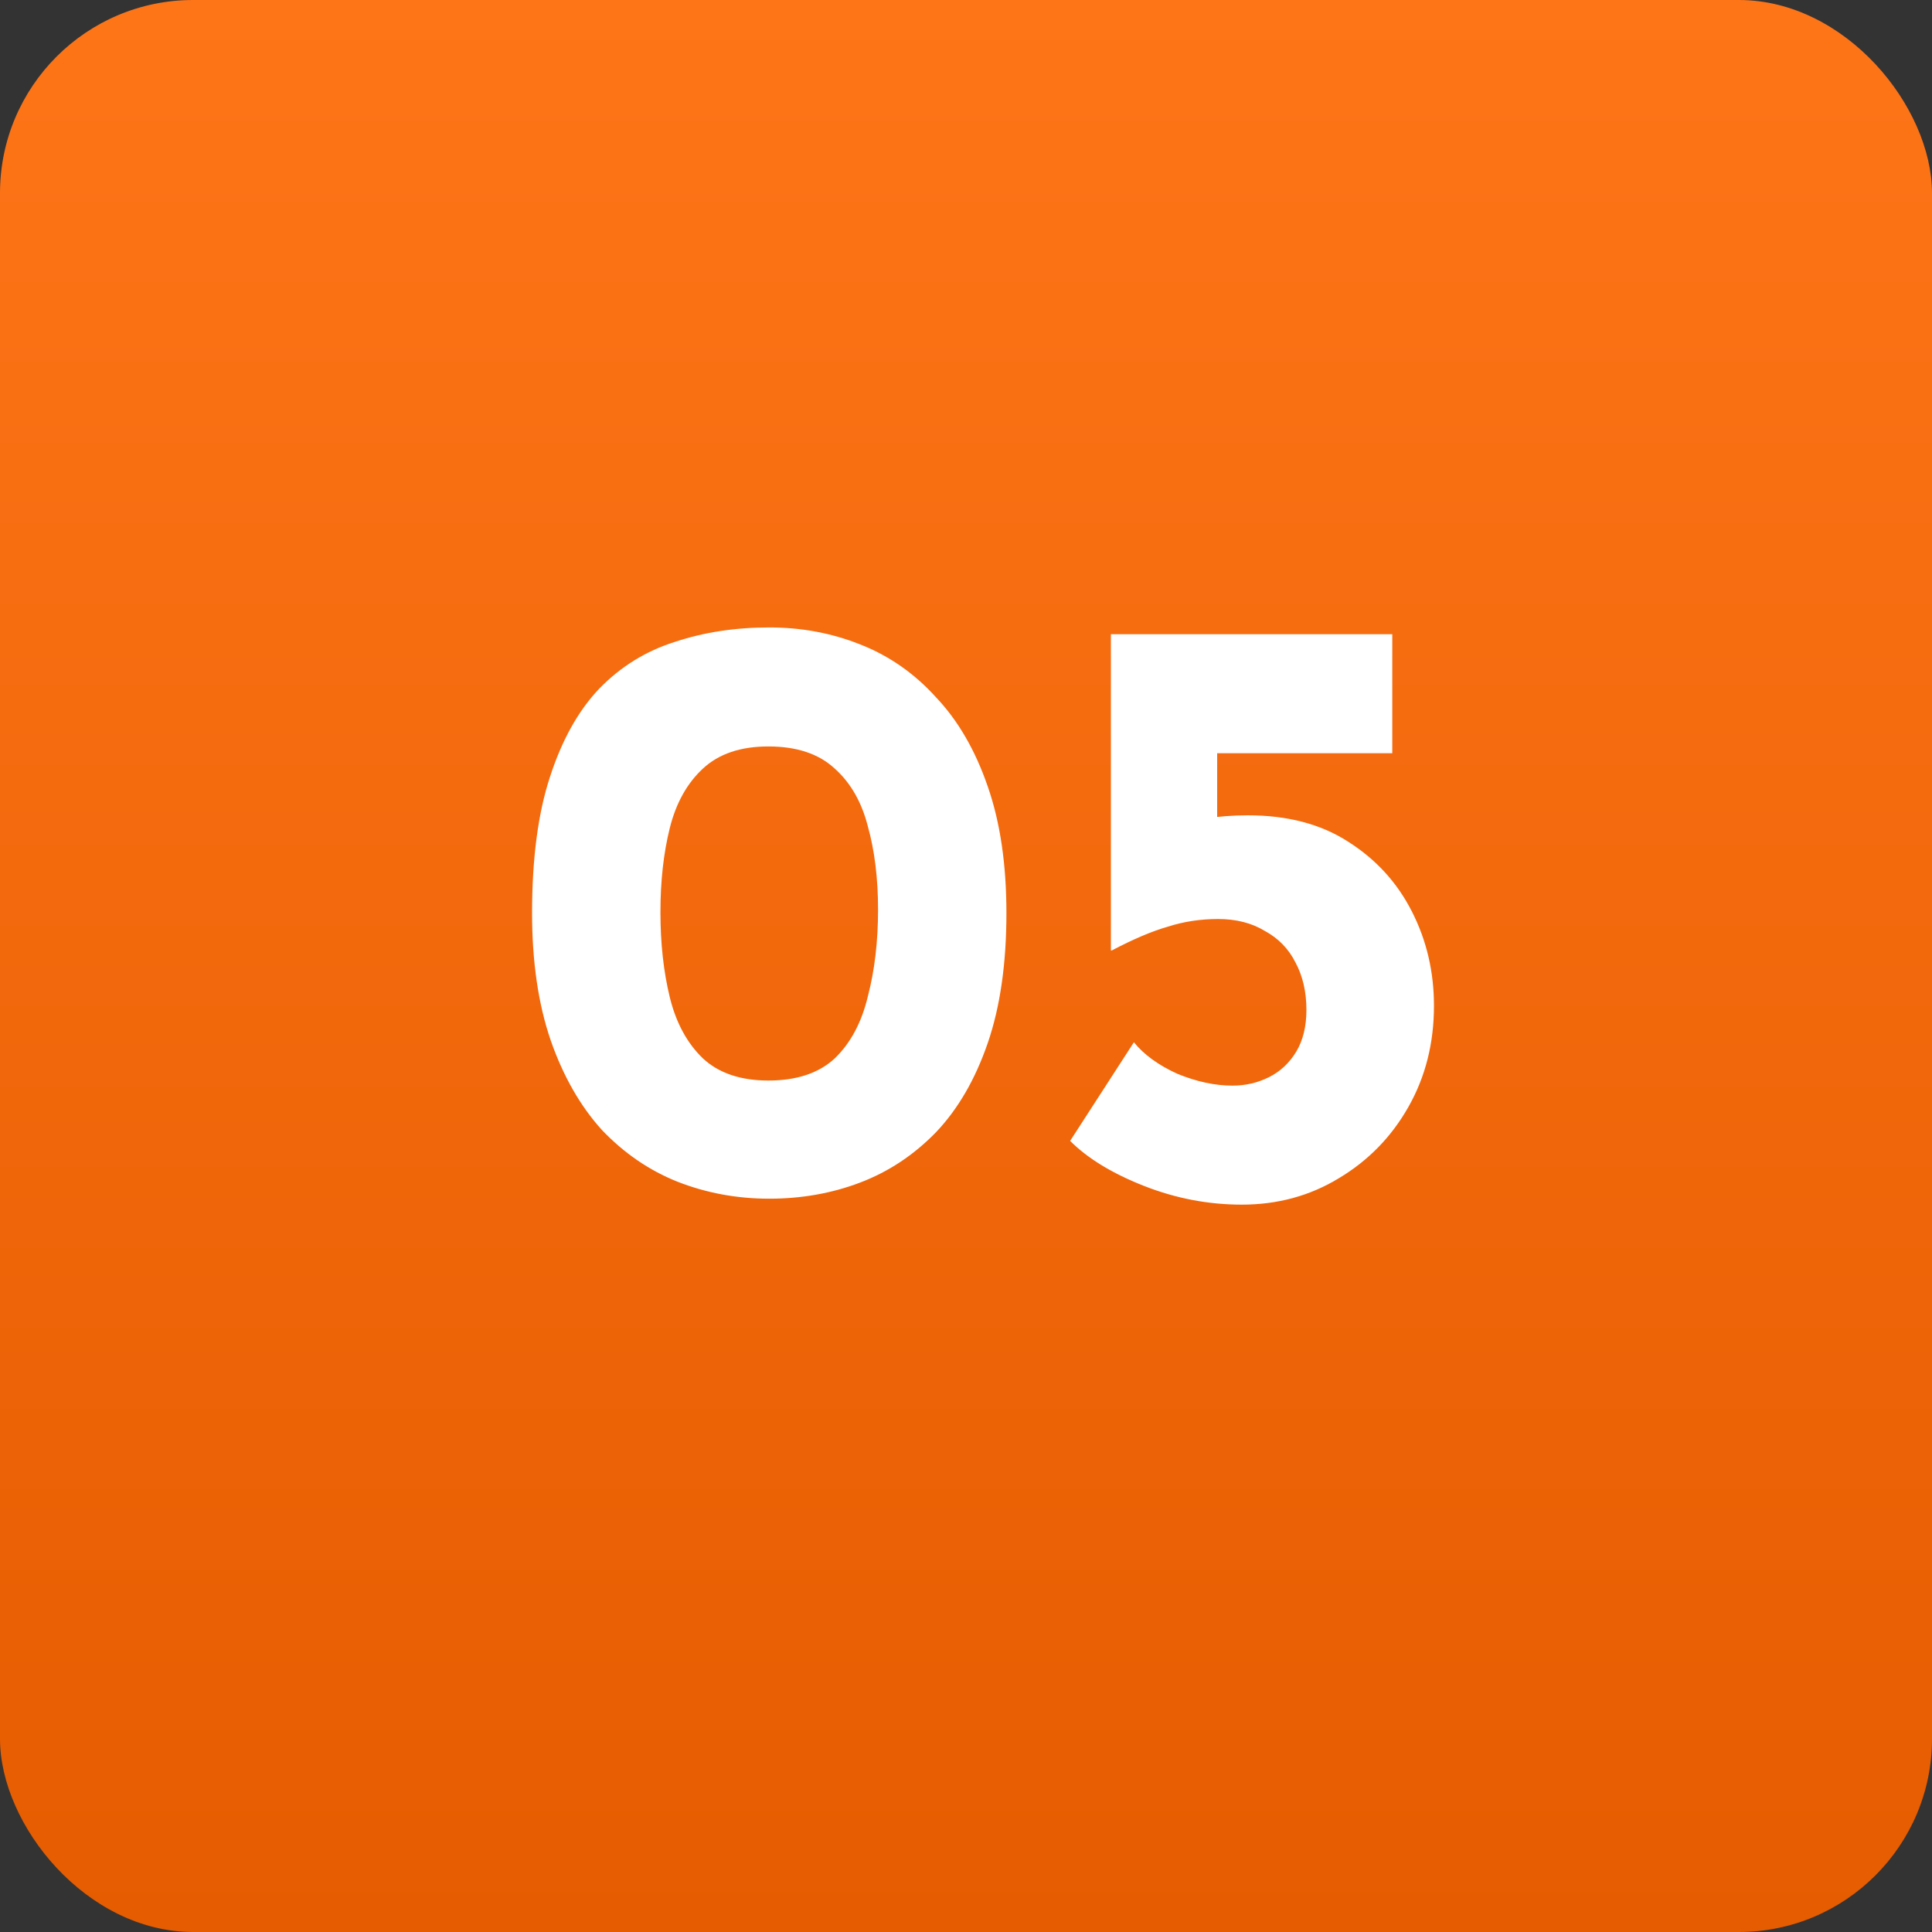
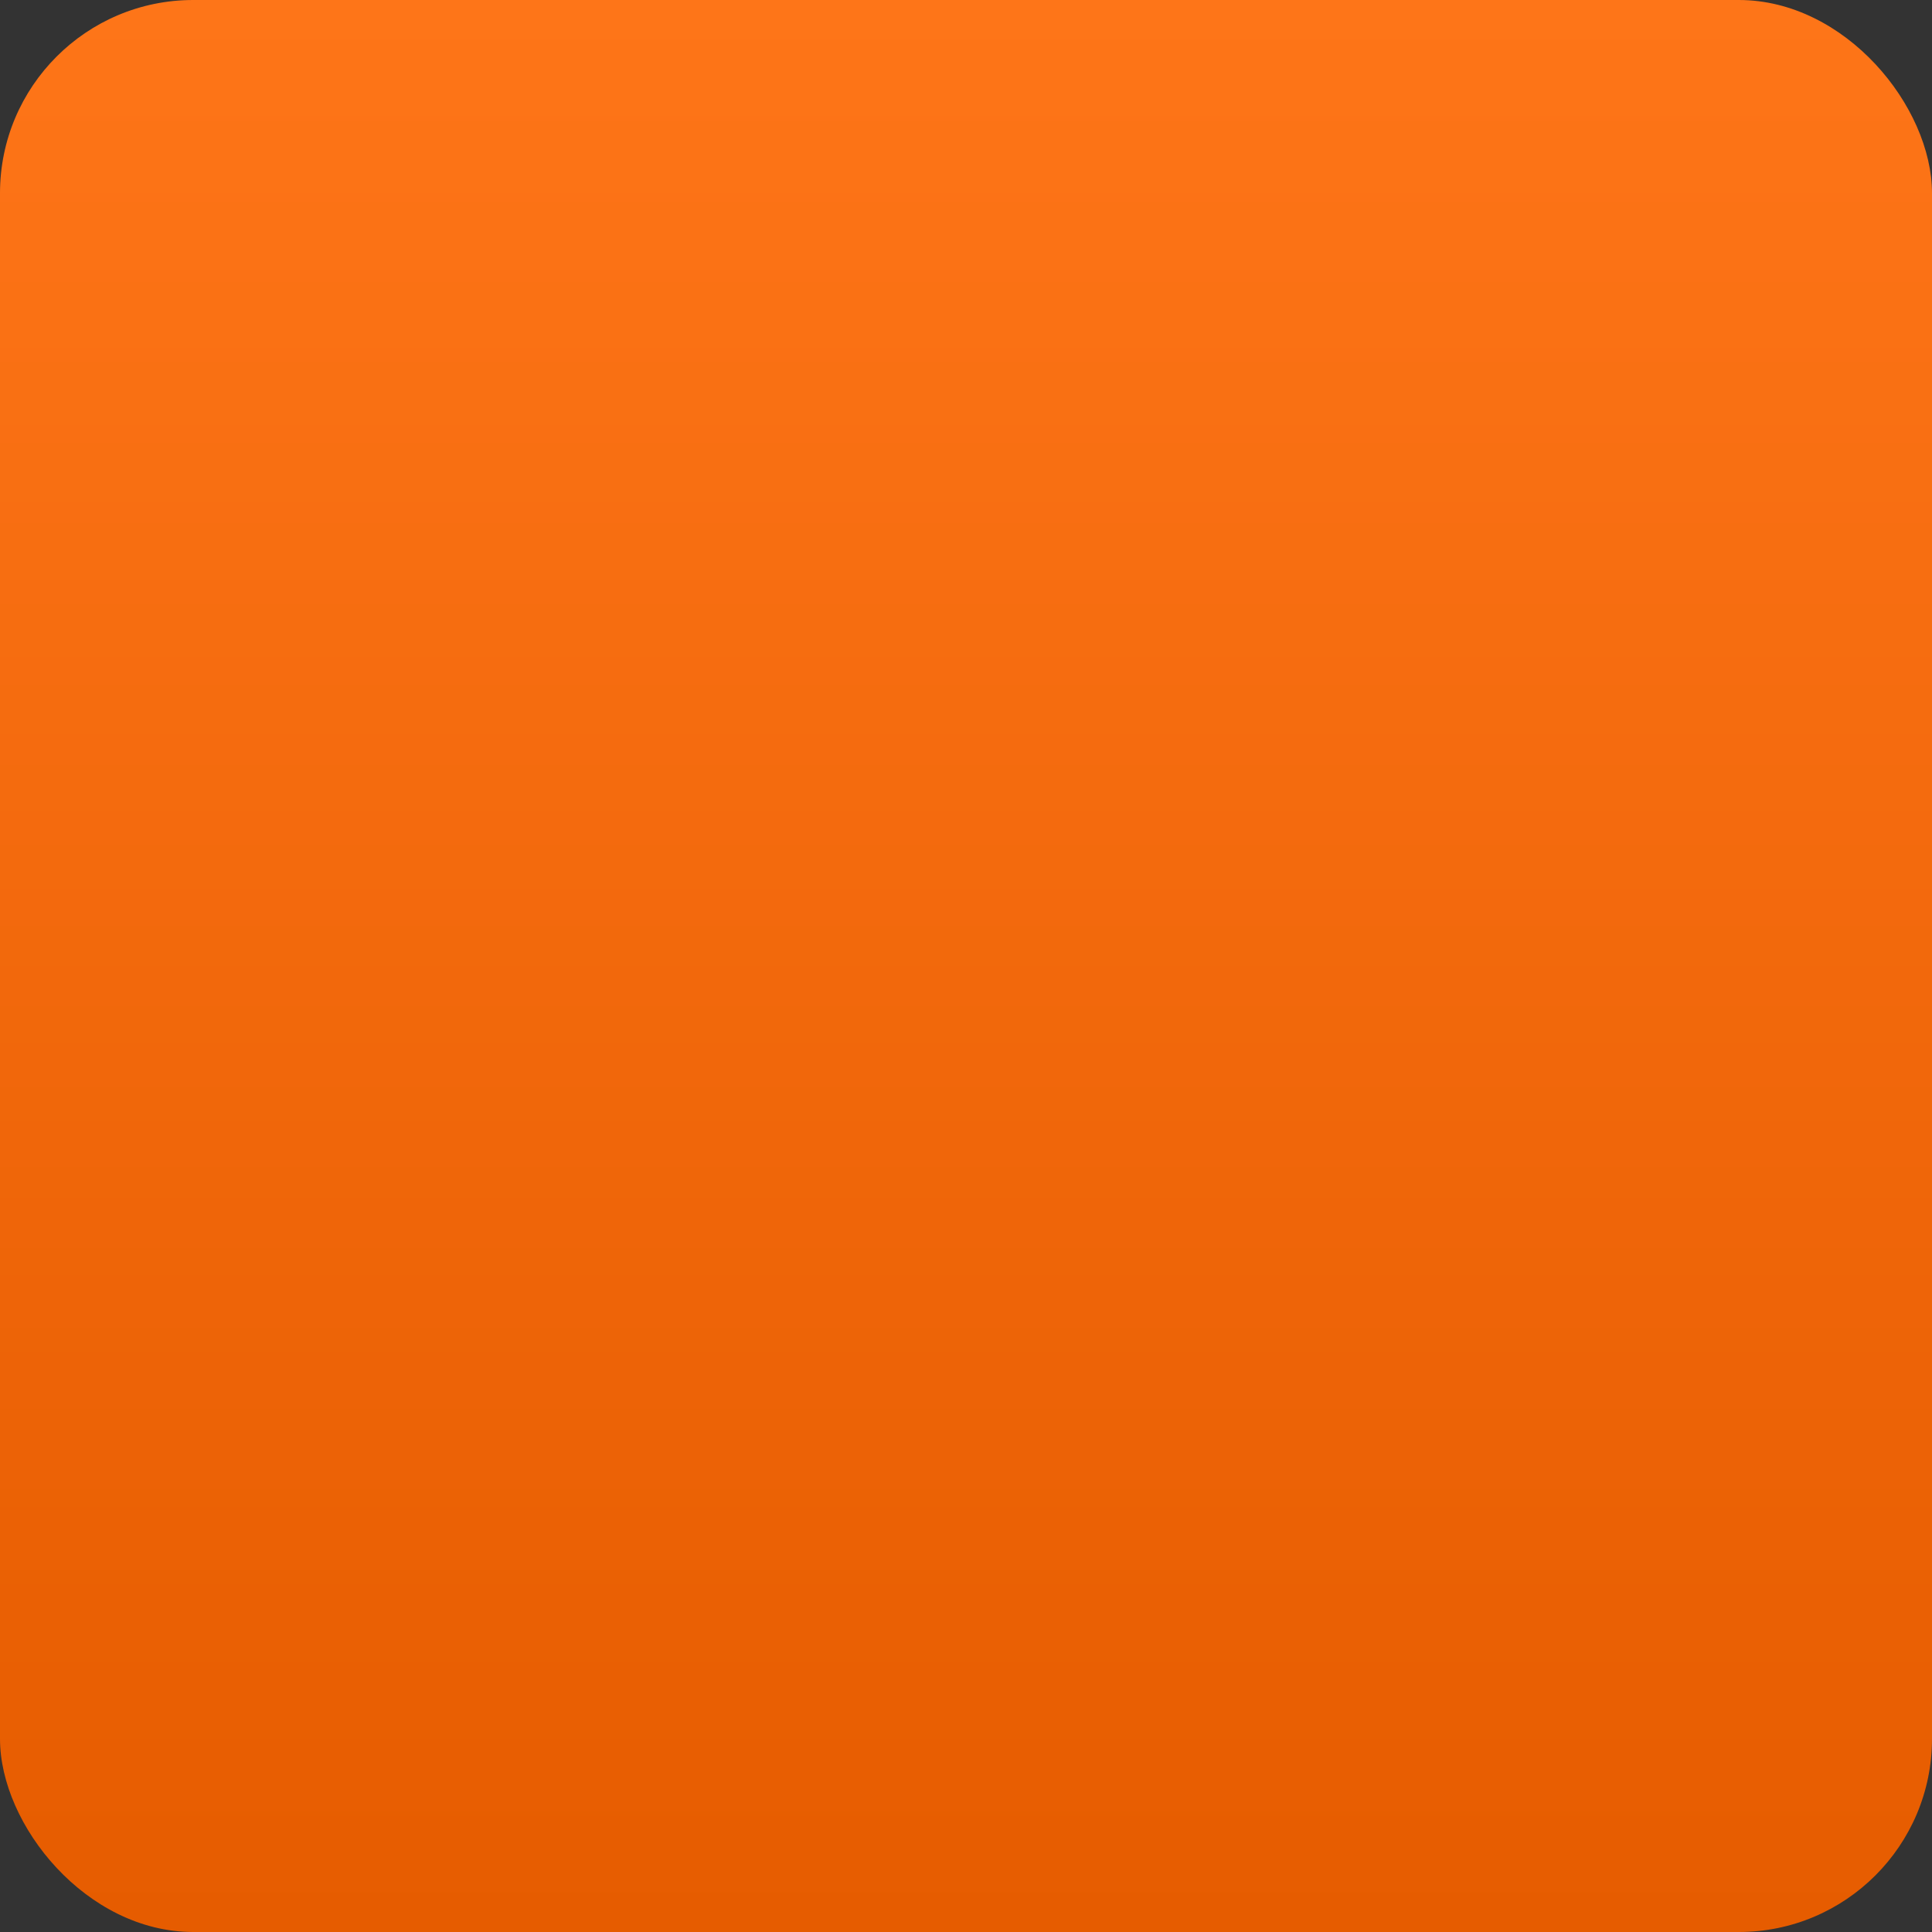
<svg xmlns="http://www.w3.org/2000/svg" width="50" height="50" viewBox="0 0 50 50" fill="none">
  <rect x="0" y="0" width="50" height="50" fill="#333333" stroke="none" />
  <rect width="50" height="50" rx="5" fill="url(#paint0_linear_651_275)" />
-   <path d="M19.908 31.022C19.072 31.022 18.28 30.875 17.532 30.582C16.799 30.289 16.146 29.841 15.574 29.24C15.017 28.624 14.577 27.854 14.254 26.93C13.931 25.991 13.77 24.891 13.77 23.63C13.77 22.222 13.924 21.049 14.232 20.11C14.54 19.157 14.965 18.394 15.508 17.822C16.065 17.25 16.718 16.847 17.466 16.612C18.214 16.363 19.028 16.238 19.908 16.238C20.744 16.238 21.529 16.385 22.262 16.678C23.01 16.971 23.663 17.426 24.22 18.042C24.792 18.643 25.239 19.413 25.562 20.352C25.885 21.276 26.046 22.369 26.046 23.63C26.046 24.935 25.885 26.057 25.562 26.996C25.239 27.935 24.792 28.705 24.22 29.306C23.648 29.893 22.995 30.325 22.262 30.604C21.529 30.883 20.744 31.022 19.908 31.022ZM19.886 27.964C20.619 27.964 21.191 27.773 21.602 27.392C22.013 26.996 22.299 26.461 22.46 25.786C22.636 25.111 22.724 24.363 22.724 23.542C22.724 22.735 22.636 22.017 22.46 21.386C22.299 20.755 22.013 20.257 21.602 19.89C21.191 19.509 20.619 19.318 19.886 19.318C19.167 19.318 18.603 19.509 18.192 19.89C17.781 20.271 17.495 20.785 17.334 21.43C17.173 22.075 17.092 22.801 17.092 23.608C17.092 24.415 17.173 25.148 17.334 25.808C17.495 26.468 17.781 26.996 18.192 27.392C18.603 27.773 19.167 27.964 19.886 27.964ZM32.139 31.176C31.273 31.176 30.43 31.015 29.608 30.692C28.787 30.369 28.149 29.981 27.695 29.526L29.345 26.974C29.608 27.297 29.983 27.568 30.466 27.788C30.965 27.993 31.442 28.096 31.896 28.096C32.234 28.096 32.549 28.023 32.843 27.876C33.136 27.729 33.37 27.509 33.547 27.216C33.722 26.923 33.81 26.563 33.81 26.138C33.81 25.669 33.715 25.258 33.525 24.906C33.349 24.554 33.084 24.283 32.733 24.092C32.395 23.887 31.992 23.784 31.523 23.784C31.068 23.784 30.635 23.85 30.224 23.982C29.814 24.099 29.33 24.305 28.773 24.598H28.75V16.414H36.032V19.494H31.5V21.848L31.127 21.188C31.332 21.159 31.53 21.137 31.721 21.122C31.911 21.107 32.102 21.1 32.292 21.1C33.319 21.1 34.184 21.327 34.889 21.782C35.607 22.237 36.157 22.838 36.538 23.586C36.92 24.334 37.111 25.148 37.111 26.028C37.111 26.996 36.891 27.869 36.45 28.646C36.011 29.423 35.409 30.039 34.647 30.494C33.898 30.949 33.062 31.176 32.139 31.176Z" fill="white" />
  <defs>
    <linearGradient id="paint0_linear_651_275" x1="25" y1="0" x2="25" y2="50" gradientUnits="userSpaceOnUse">
      <stop stop-color="#FE7518" />
      <stop offset="1" stop-color="#E65C00" />
    </linearGradient>
  </defs>
</svg>